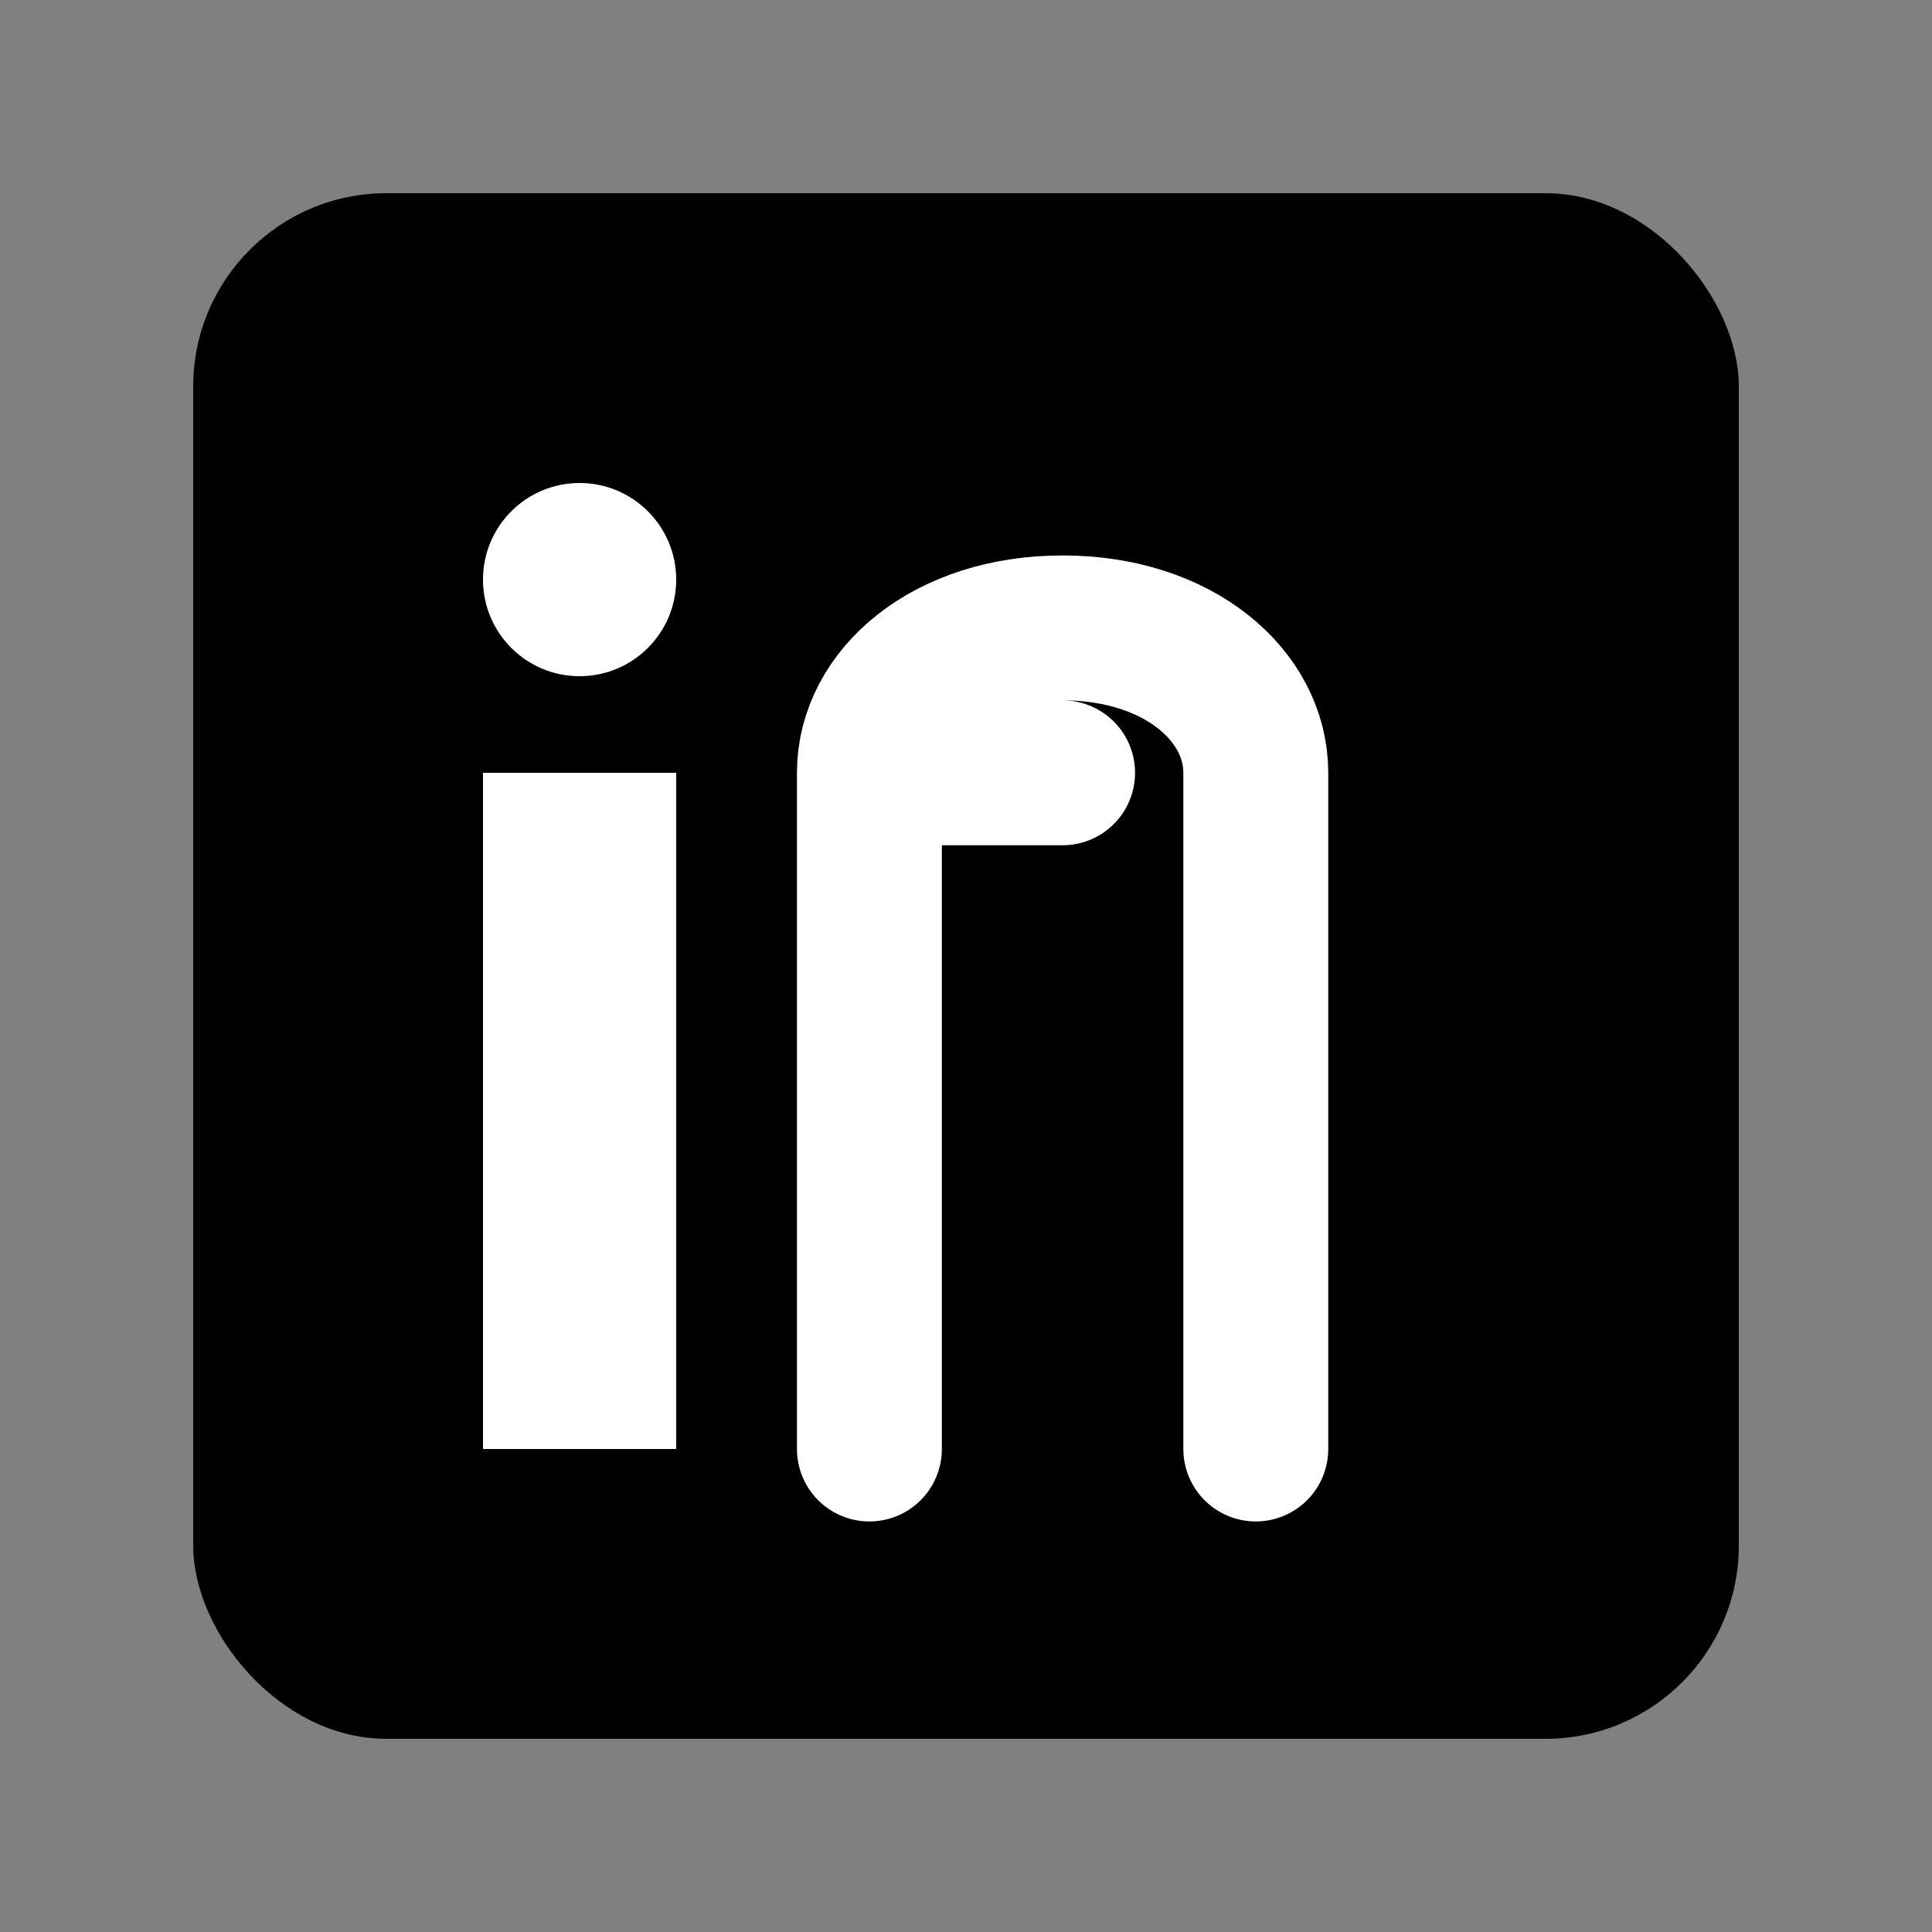
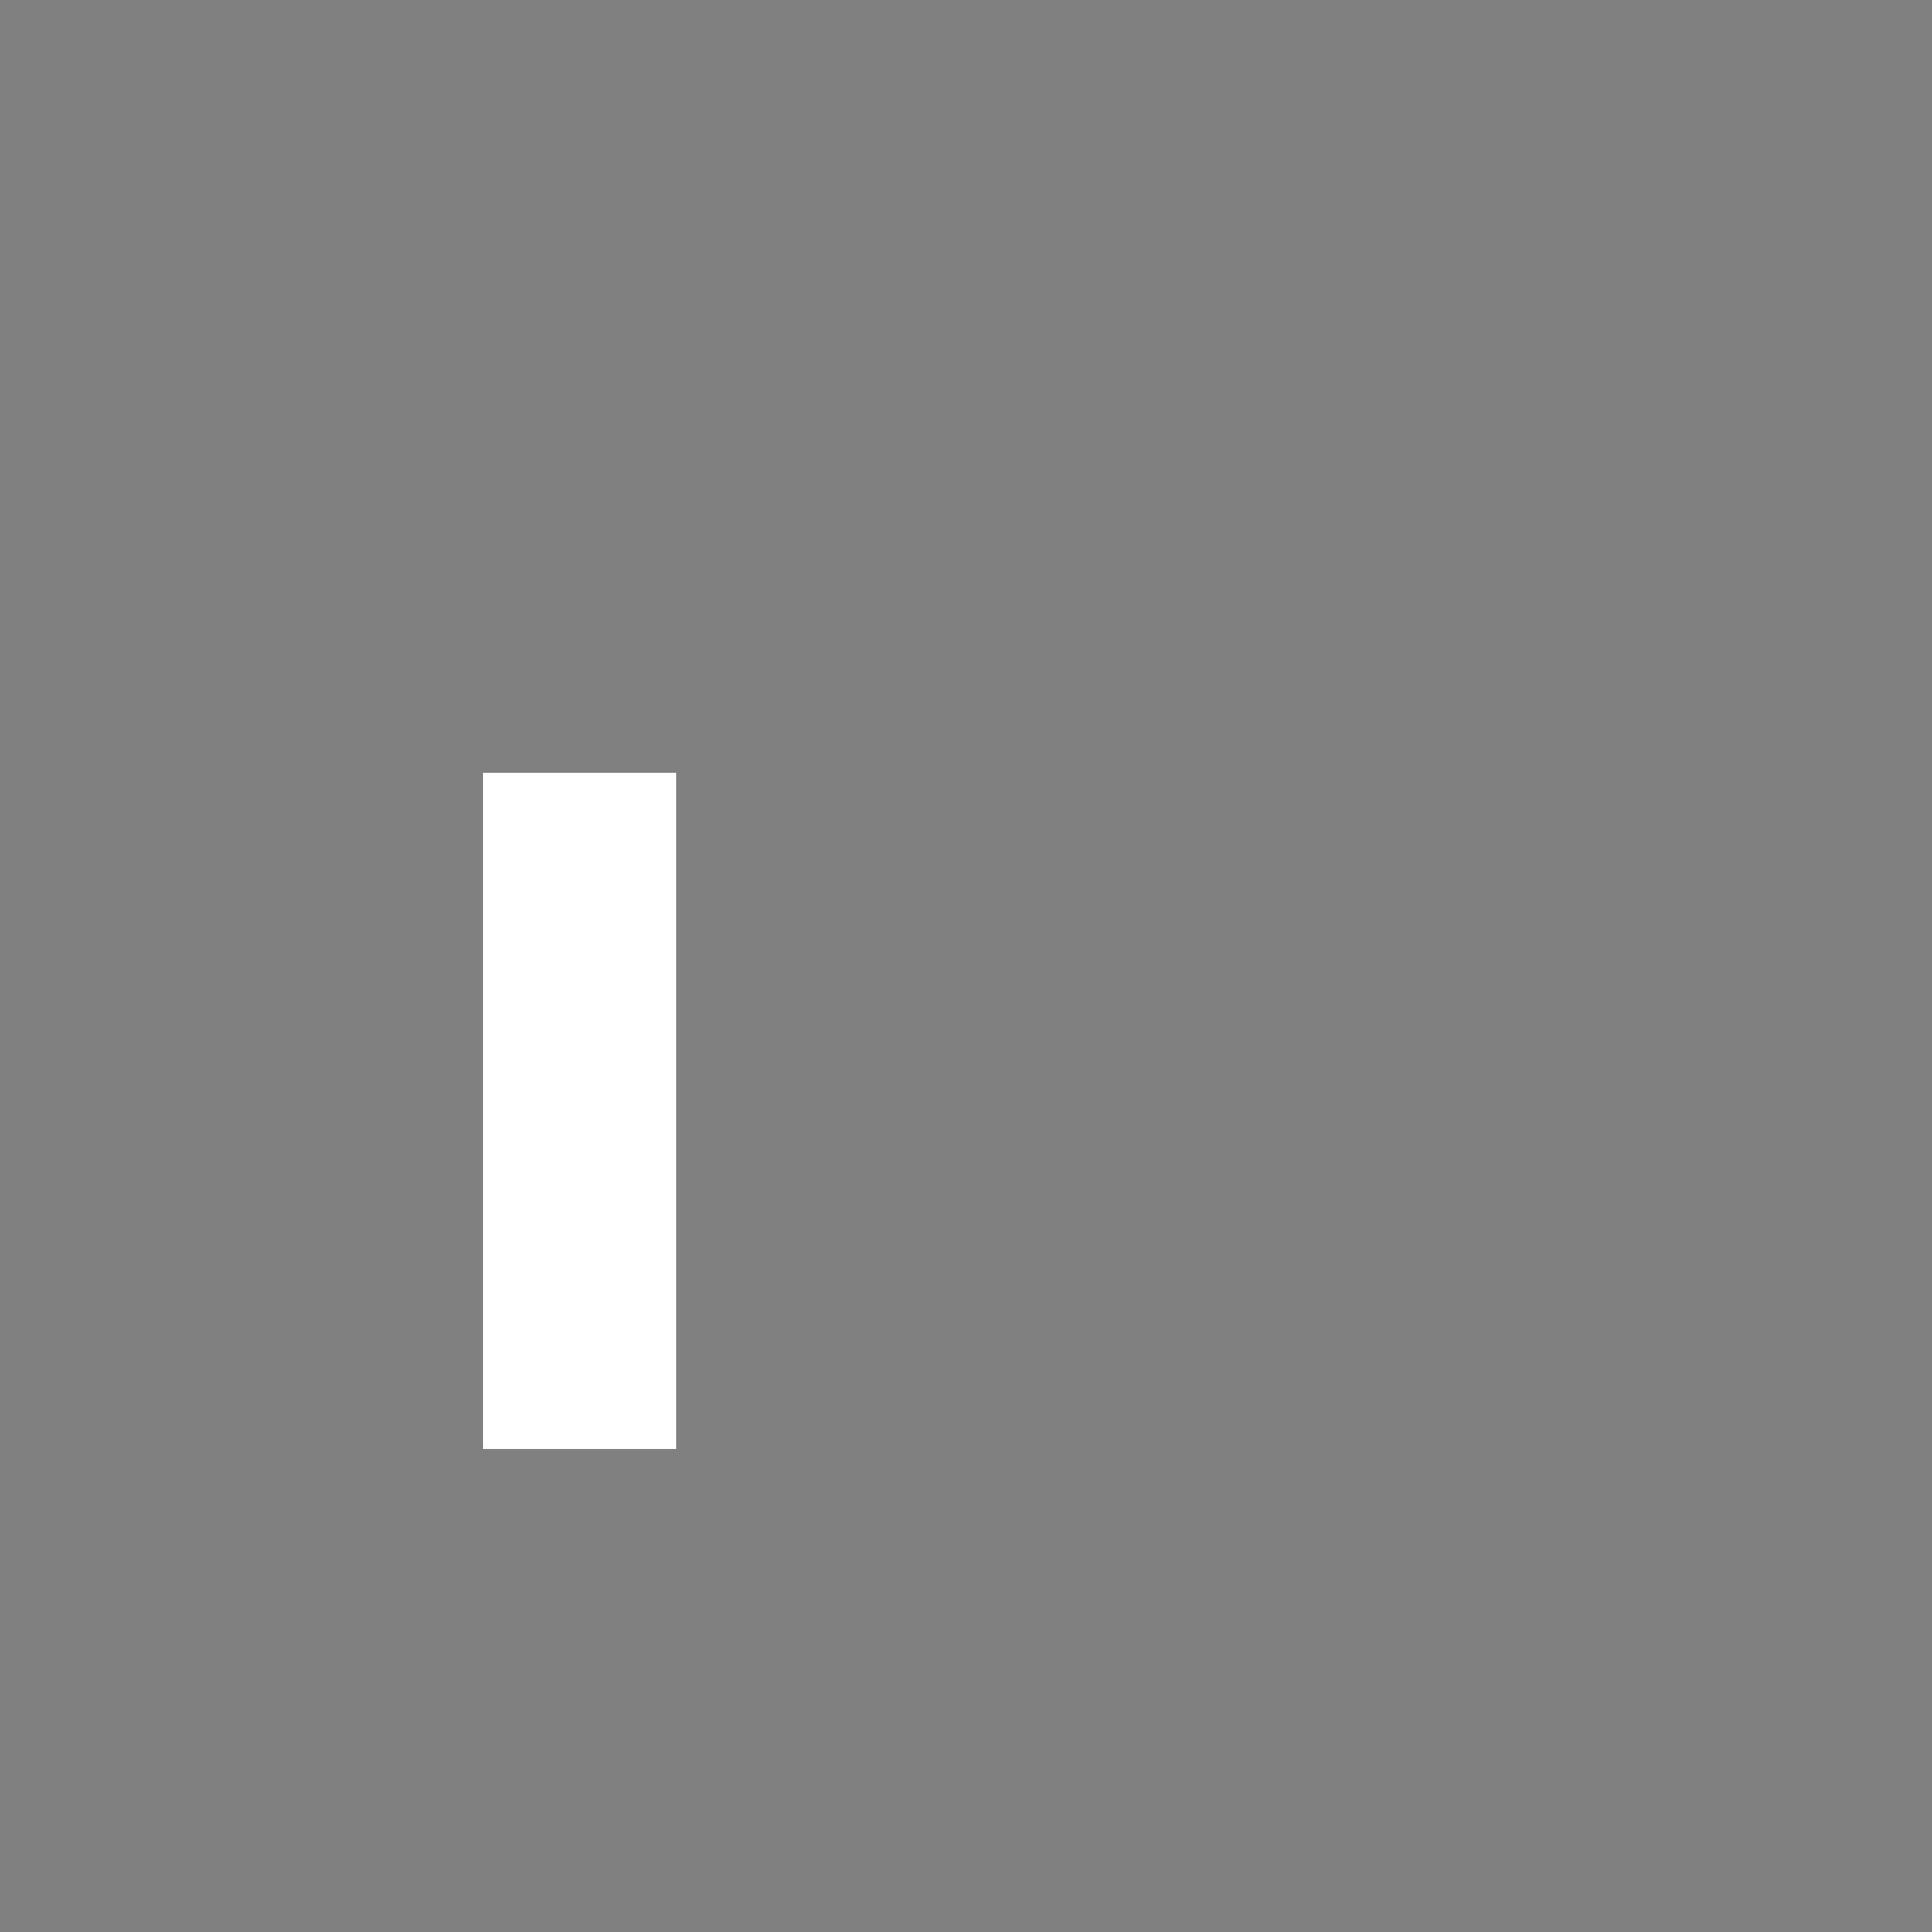
<svg xmlns="http://www.w3.org/2000/svg" width="20" height="20" viewBox="0 0 20 20" fill="none">
  <rect x="0" y="0" width="20" height="20" fill="#808080" stroke="none" />
-   <rect x="2" y="2" width="16" height="16" rx="2" fill="currentColor" />
  <rect x="5" y="8" width="2" height="7" fill="white" />
-   <circle cx="6" cy="6" r="1" fill="white" />
-   <path d="M9 8V15M9 8C9 7.2 9.8 6.5 11 6.5C12.2 6.5 13 7.2 13 8V15M9 8H11" stroke="white" stroke-width="1.5" stroke-linecap="round" stroke-linejoin="round" fill="none" />
</svg>